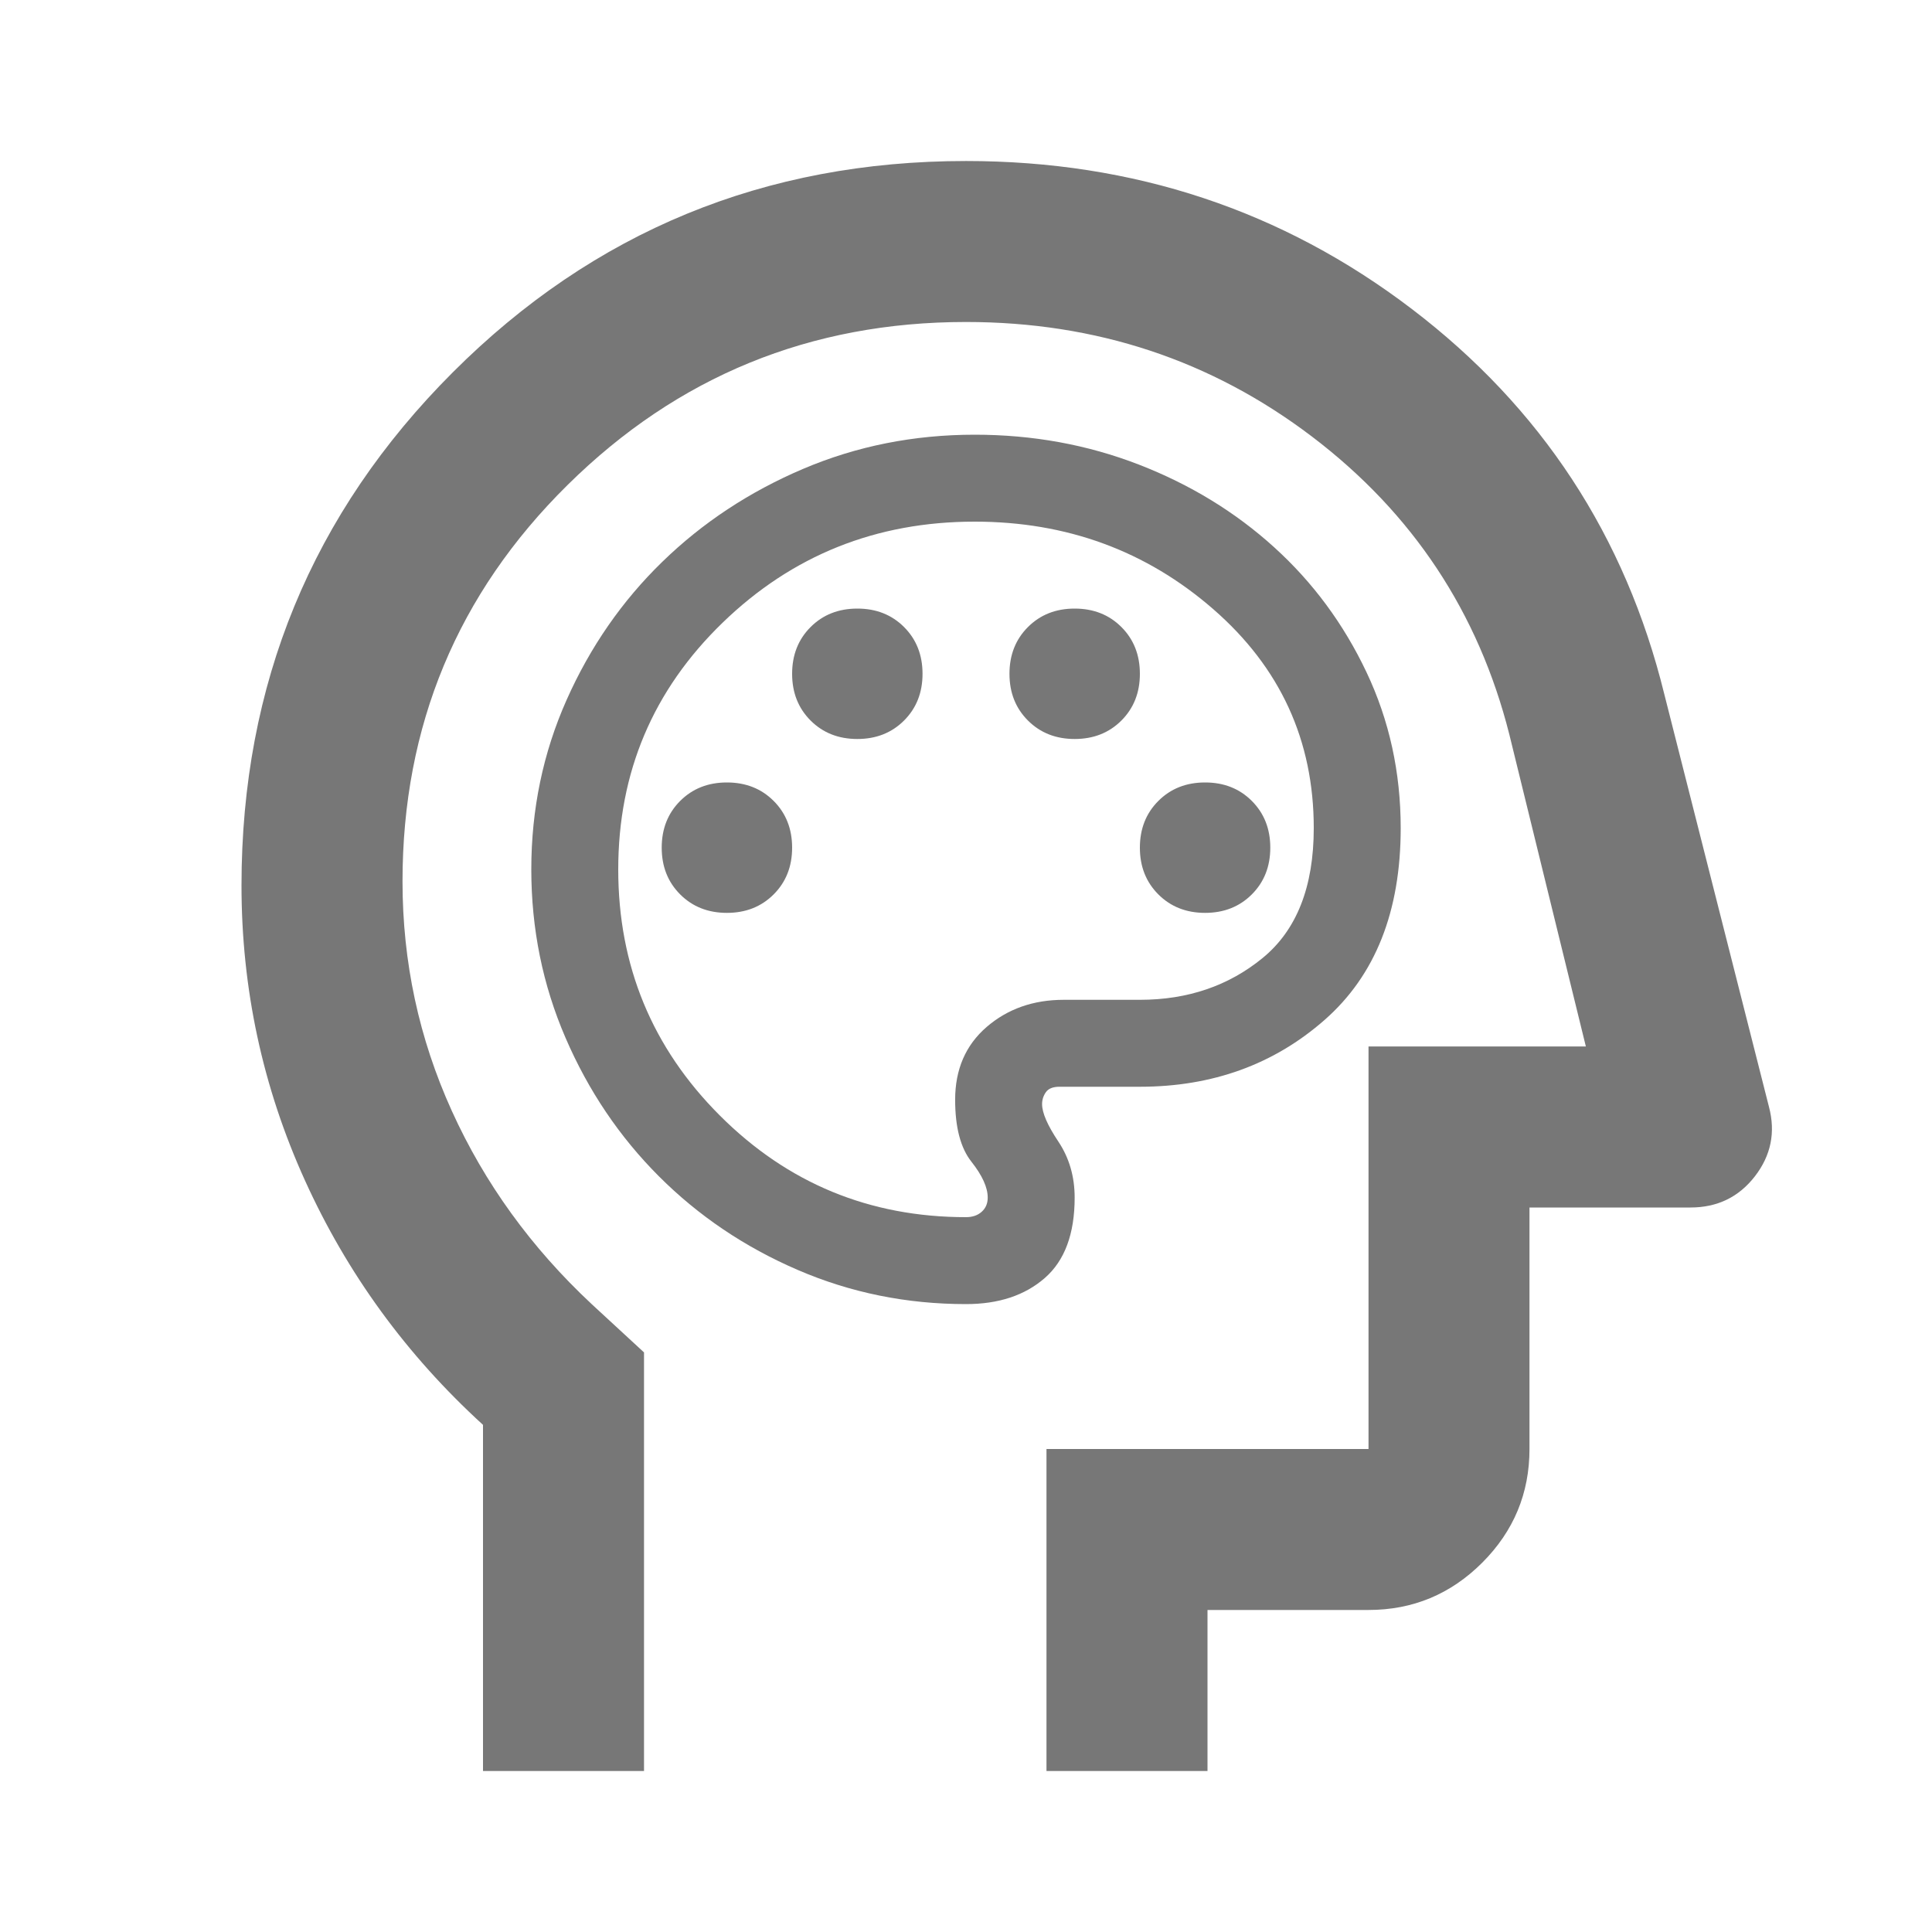
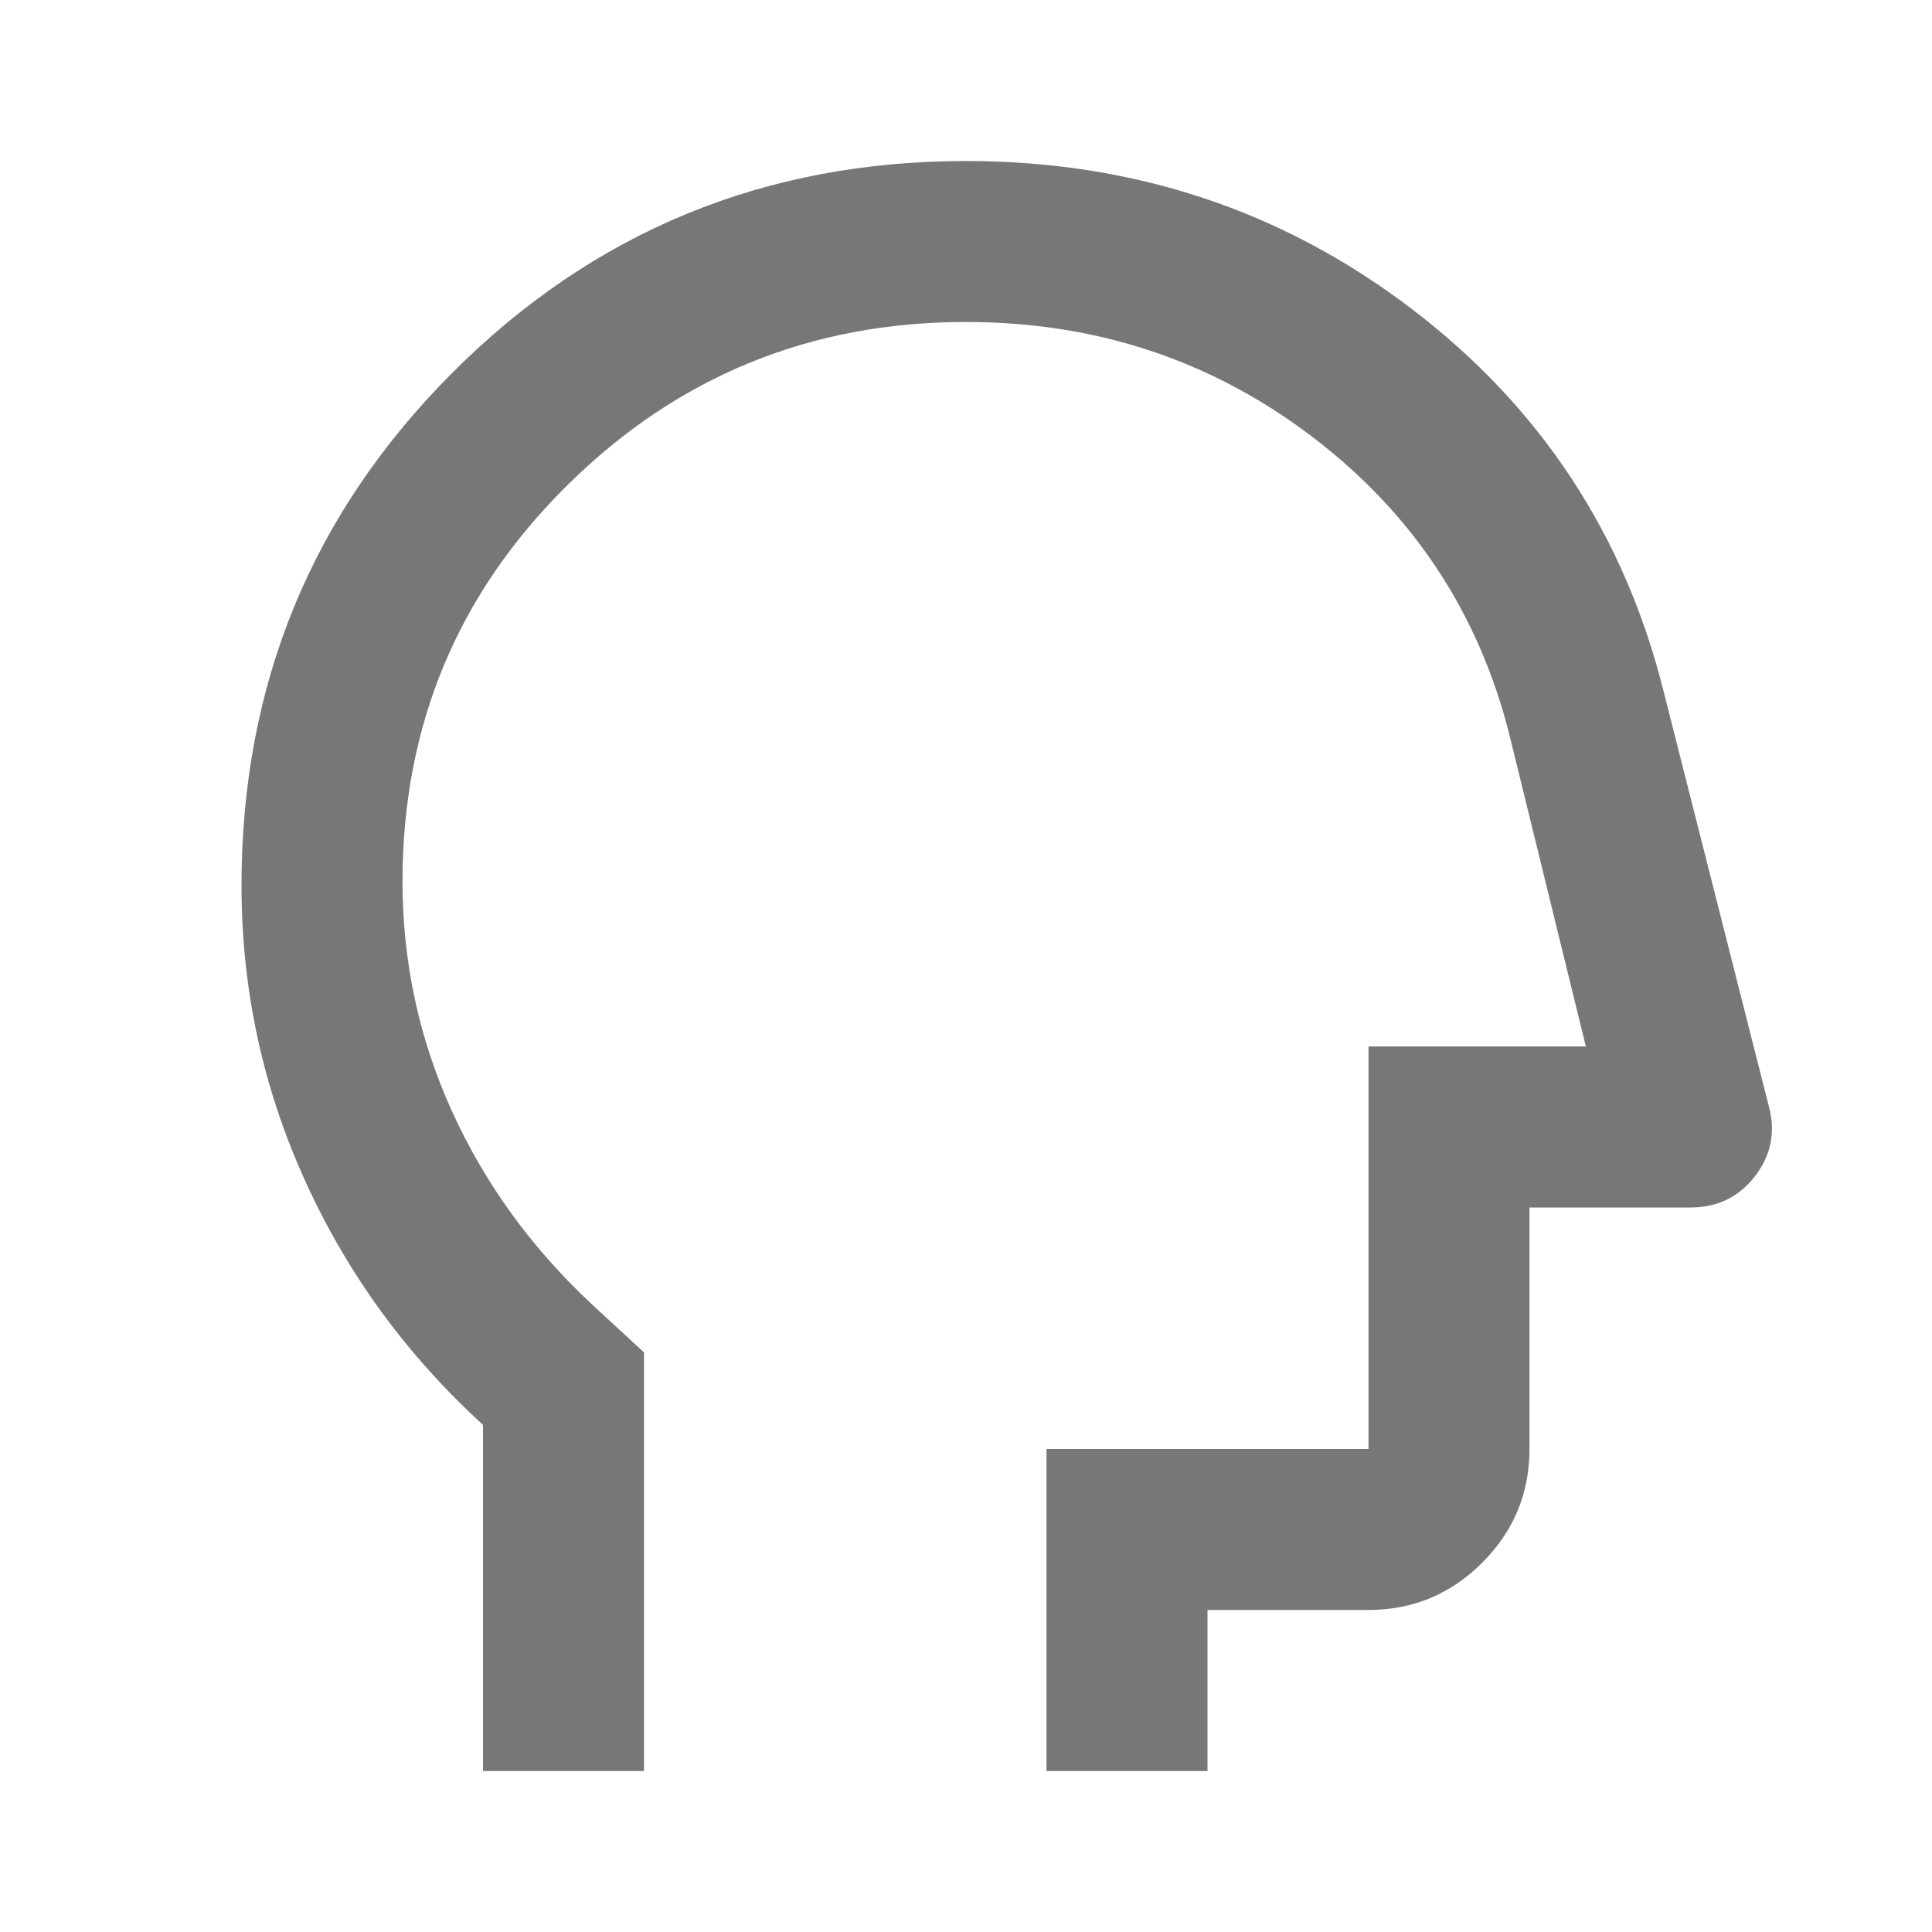
<svg xmlns="http://www.w3.org/2000/svg" width="50" height="50" viewBox="0 0 50 50" fill="none">
-   <path d="M12.5 45.833V36.875C10.521 35.069 8.984 32.96 7.891 30.547C6.797 28.134 6.25 25.59 6.25 22.916C6.25 17.708 8.073 13.281 11.719 9.635C15.365 5.989 19.792 4.167 25 4.167C29.34 4.167 33.186 5.443 36.536 7.995C39.887 10.547 42.066 13.871 43.073 17.969L45.781 28.646C45.955 29.305 45.833 29.904 45.417 30.442C45 30.981 44.444 31.25 43.75 31.25H39.583V37.5C39.583 38.646 39.175 39.627 38.359 40.443C37.543 41.258 36.562 41.666 35.417 41.666H31.25V45.833H27.083V37.5H35.417V27.083H41.042L39.062 19.01C38.264 15.851 36.562 13.281 33.958 11.302C31.354 9.323 28.368 8.333 25 8.333C20.972 8.333 17.535 9.739 14.688 12.552C11.84 15.364 10.417 18.785 10.417 22.812C10.417 24.896 10.842 26.875 11.693 28.75C12.543 30.625 13.75 32.291 15.312 33.75L16.667 35V45.833H12.5Z" fill="#777777" />
-   <path d="M25 33.75C23.462 33.75 22.009 33.455 20.641 32.864C19.272 32.273 18.077 31.467 17.055 30.445C16.033 29.423 15.227 28.228 14.636 26.859C14.045 25.491 13.75 24.038 13.75 22.5C13.75 20.944 14.055 19.481 14.664 18.113C15.273 16.744 16.098 15.553 17.139 14.541C18.18 13.528 19.394 12.727 20.781 12.136C22.169 11.545 23.65 11.25 25.225 11.25C26.725 11.25 28.141 11.508 29.472 12.023C30.803 12.539 31.97 13.252 32.973 14.161C33.977 15.07 34.773 16.148 35.364 17.395C35.955 18.642 36.25 19.988 36.25 21.431C36.25 23.587 35.594 25.242 34.281 26.395C32.969 27.548 31.375 28.125 29.5 28.125H27.419C27.25 28.125 27.133 28.172 27.067 28.266C27.002 28.359 26.969 28.462 26.969 28.575C26.969 28.8 27.109 29.123 27.391 29.545C27.672 29.967 27.812 30.45 27.812 30.994C27.812 31.931 27.555 32.625 27.039 33.075C26.523 33.525 25.844 33.75 25 33.75ZM18.812 23.625C19.3 23.625 19.703 23.466 20.022 23.147C20.341 22.828 20.5 22.425 20.5 21.938C20.5 21.45 20.341 21.047 20.022 20.728C19.703 20.409 19.3 20.25 18.812 20.25C18.325 20.25 17.922 20.409 17.603 20.728C17.284 21.047 17.125 21.45 17.125 21.938C17.125 22.425 17.284 22.828 17.603 23.147C17.922 23.466 18.325 23.625 18.812 23.625ZM22.188 19.125C22.675 19.125 23.078 18.966 23.397 18.647C23.716 18.328 23.875 17.925 23.875 17.438C23.875 16.95 23.716 16.547 23.397 16.228C23.078 15.909 22.675 15.75 22.188 15.75C21.7 15.75 21.297 15.909 20.978 16.228C20.659 16.547 20.5 16.95 20.5 17.438C20.5 17.925 20.659 18.328 20.978 18.647C21.297 18.966 21.7 19.125 22.188 19.125ZM27.812 19.125C28.3 19.125 28.703 18.966 29.022 18.647C29.341 18.328 29.5 17.925 29.5 17.438C29.5 16.95 29.341 16.547 29.022 16.228C28.703 15.909 28.3 15.75 27.812 15.75C27.325 15.75 26.922 15.909 26.603 16.228C26.284 16.547 26.125 16.95 26.125 17.438C26.125 17.925 26.284 18.328 26.603 18.647C26.922 18.966 27.325 19.125 27.812 19.125ZM31.188 23.625C31.675 23.625 32.078 23.466 32.397 23.147C32.716 22.828 32.875 22.425 32.875 21.938C32.875 21.45 32.716 21.047 32.397 20.728C32.078 20.409 31.675 20.25 31.188 20.25C30.7 20.25 30.297 20.409 29.978 20.728C29.659 21.047 29.5 21.45 29.5 21.938C29.5 22.425 29.659 22.828 29.978 23.147C30.297 23.466 30.7 23.625 31.188 23.625ZM25 31.5C25.169 31.5 25.305 31.453 25.408 31.359C25.511 31.266 25.562 31.144 25.562 30.994C25.562 30.731 25.422 30.422 25.141 30.066C24.859 29.709 24.719 29.175 24.719 28.462C24.719 27.675 24.991 27.047 25.534 26.578C26.078 26.109 26.744 25.875 27.531 25.875H29.5C30.738 25.875 31.797 25.514 32.678 24.792C33.559 24.07 34 22.95 34 21.431C34 19.163 33.133 17.273 31.398 15.764C29.664 14.255 27.606 13.5 25.225 13.5C22.675 13.5 20.5 14.372 18.7 16.116C16.9 17.859 16 19.988 16 22.5C16 24.994 16.877 27.117 18.63 28.87C20.383 30.623 22.506 31.5 25 31.5Z" fill="#777777" />
+   <path d="M12.5 45.833V36.875C10.521 35.069 8.984 32.96 7.891 30.547C6.797 28.134 6.25 25.59 6.25 22.916C6.25 17.708 8.073 13.281 11.719 9.635C15.365 5.989 19.792 4.167 25 4.167C29.34 4.167 33.186 5.443 36.536 7.995C39.887 10.547 42.066 13.871 43.073 17.969L45.781 28.646C45.955 29.305 45.833 29.904 45.417 30.442C45 30.981 44.444 31.25 43.75 31.25H39.583V37.5C39.583 38.646 39.175 39.627 38.359 40.443C37.543 41.258 36.562 41.666 35.417 41.666H31.25V45.833H27.083V37.5H35.417V27.083H41.042L39.062 19.01C38.264 15.851 36.562 13.281 33.958 11.302C31.354 9.323 28.368 8.333 25 8.333C20.972 8.333 17.535 9.739 14.688 12.552C11.84 15.364 10.417 18.785 10.417 22.812C10.417 24.896 10.842 26.875 11.693 28.75C12.543 30.625 13.75 32.291 15.312 33.75L16.667 35V45.833Z" fill="#777777" />
</svg>